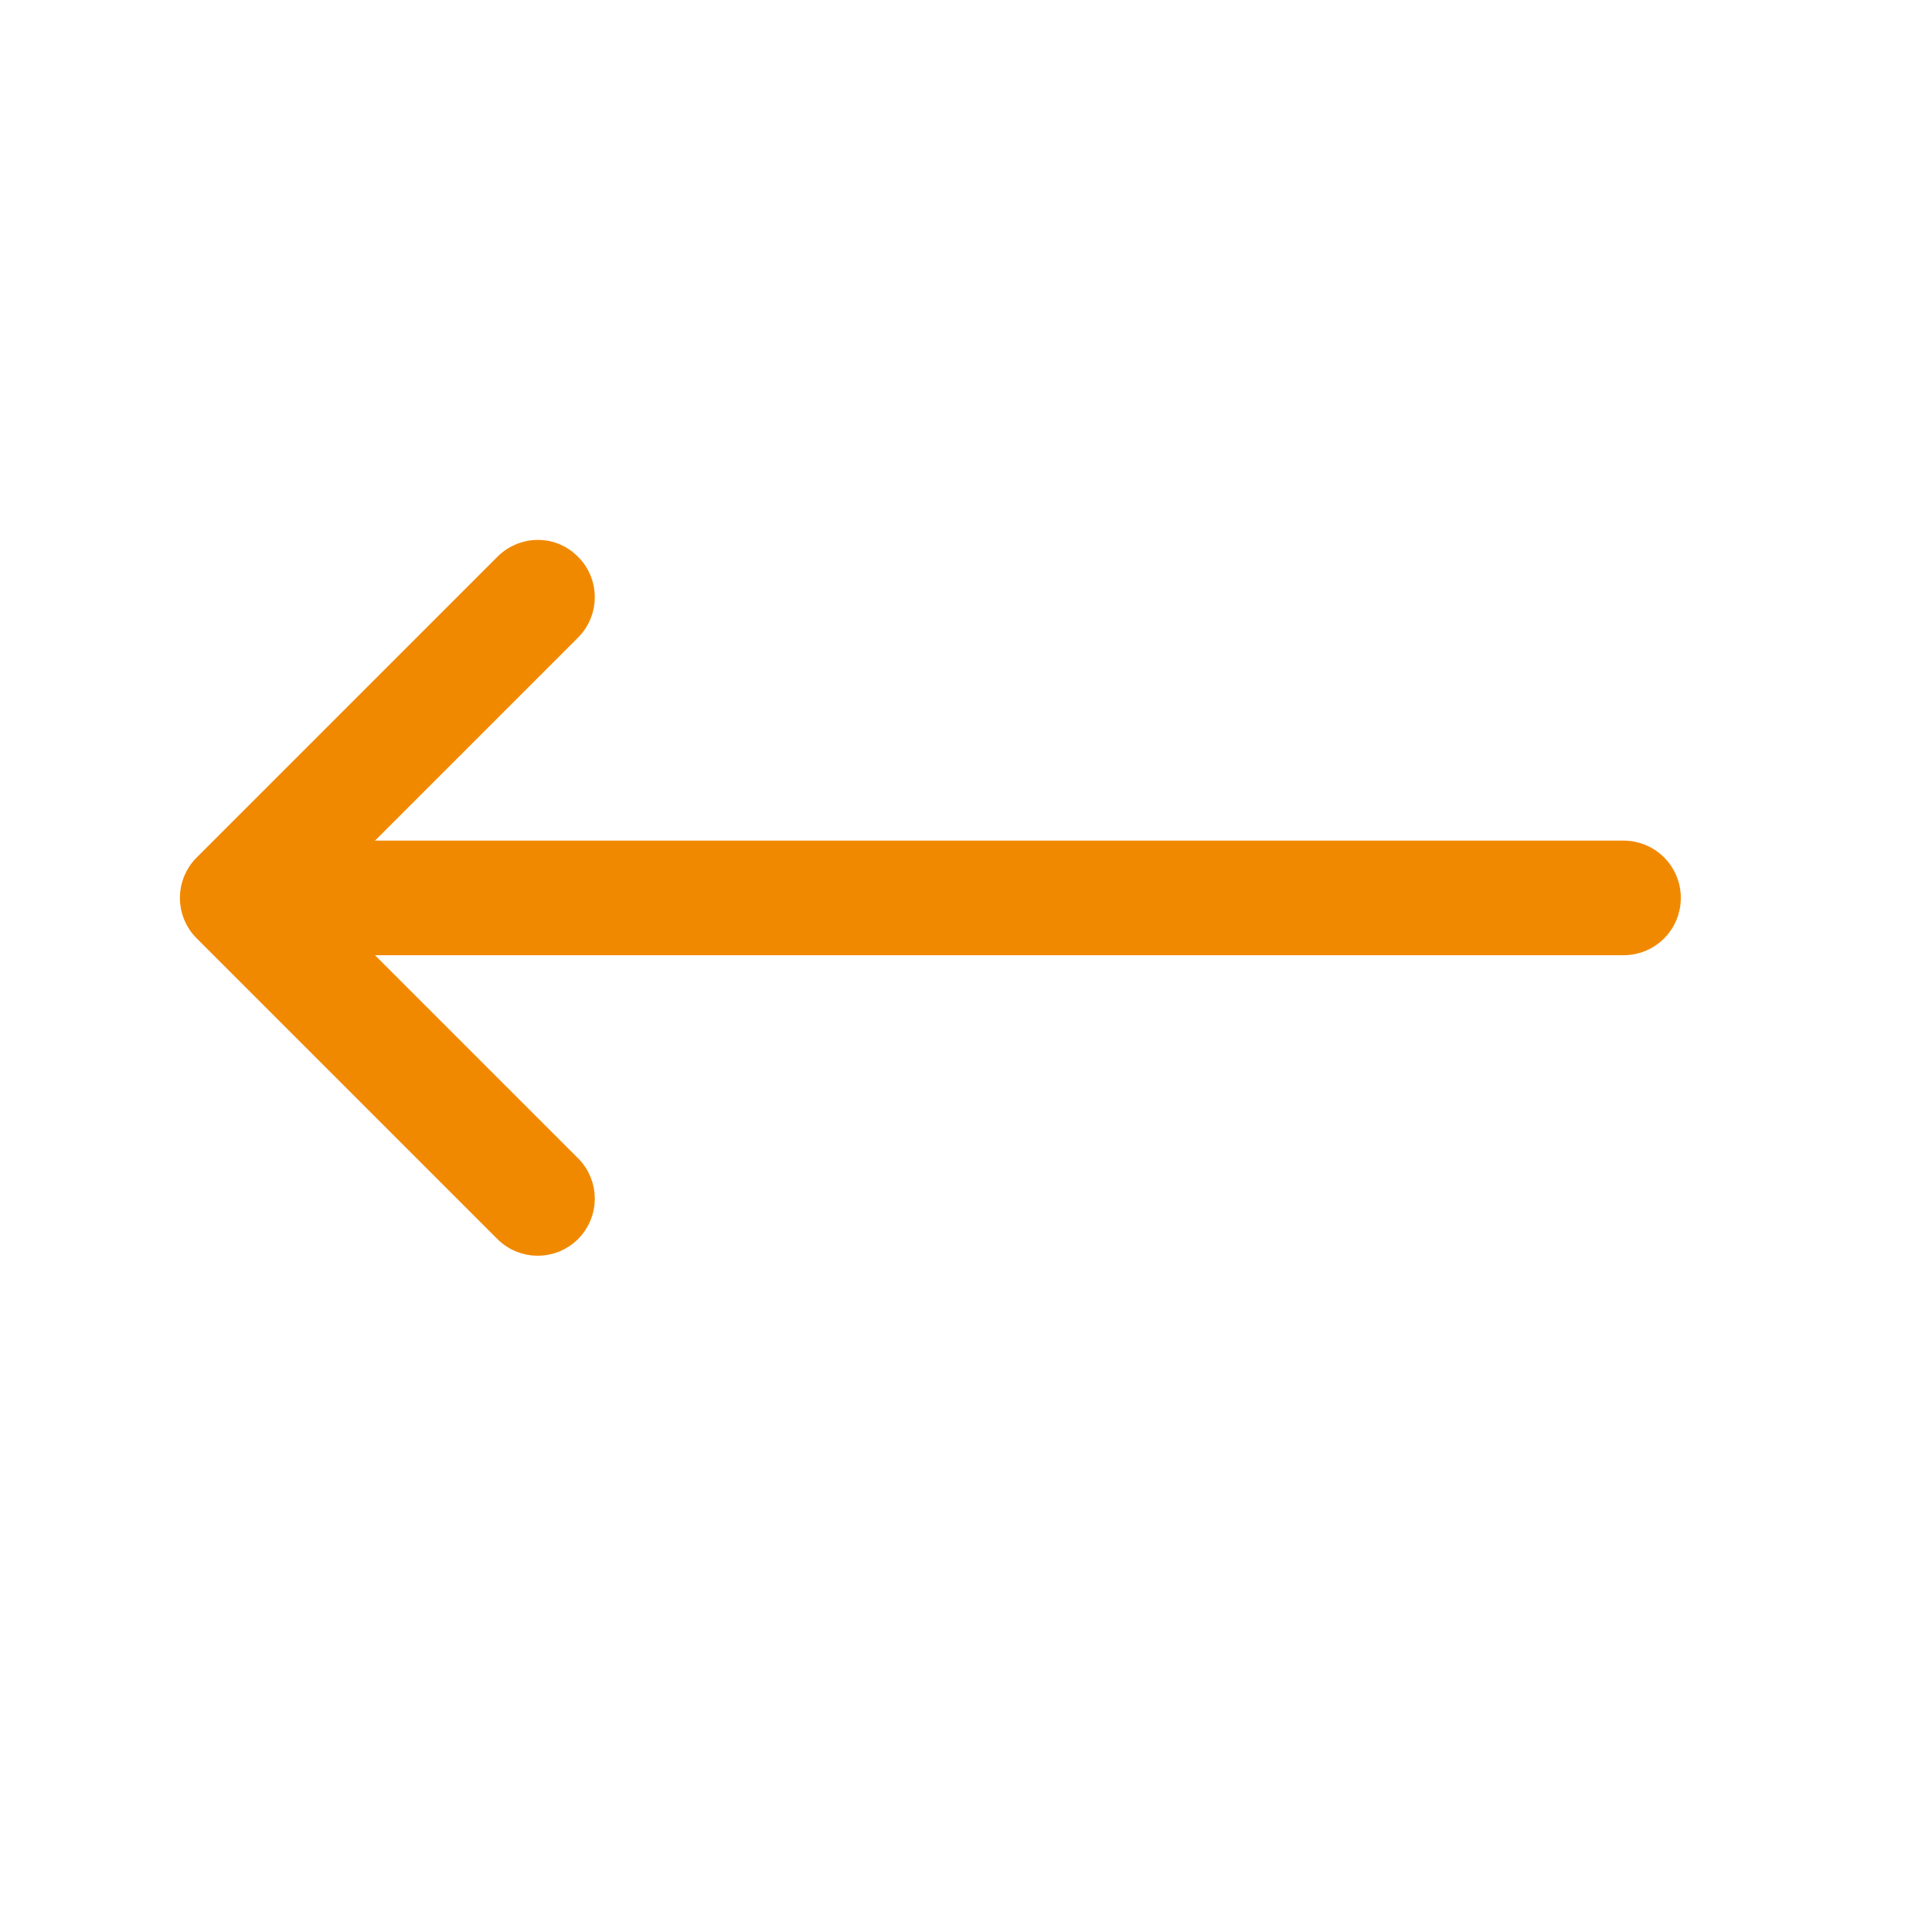
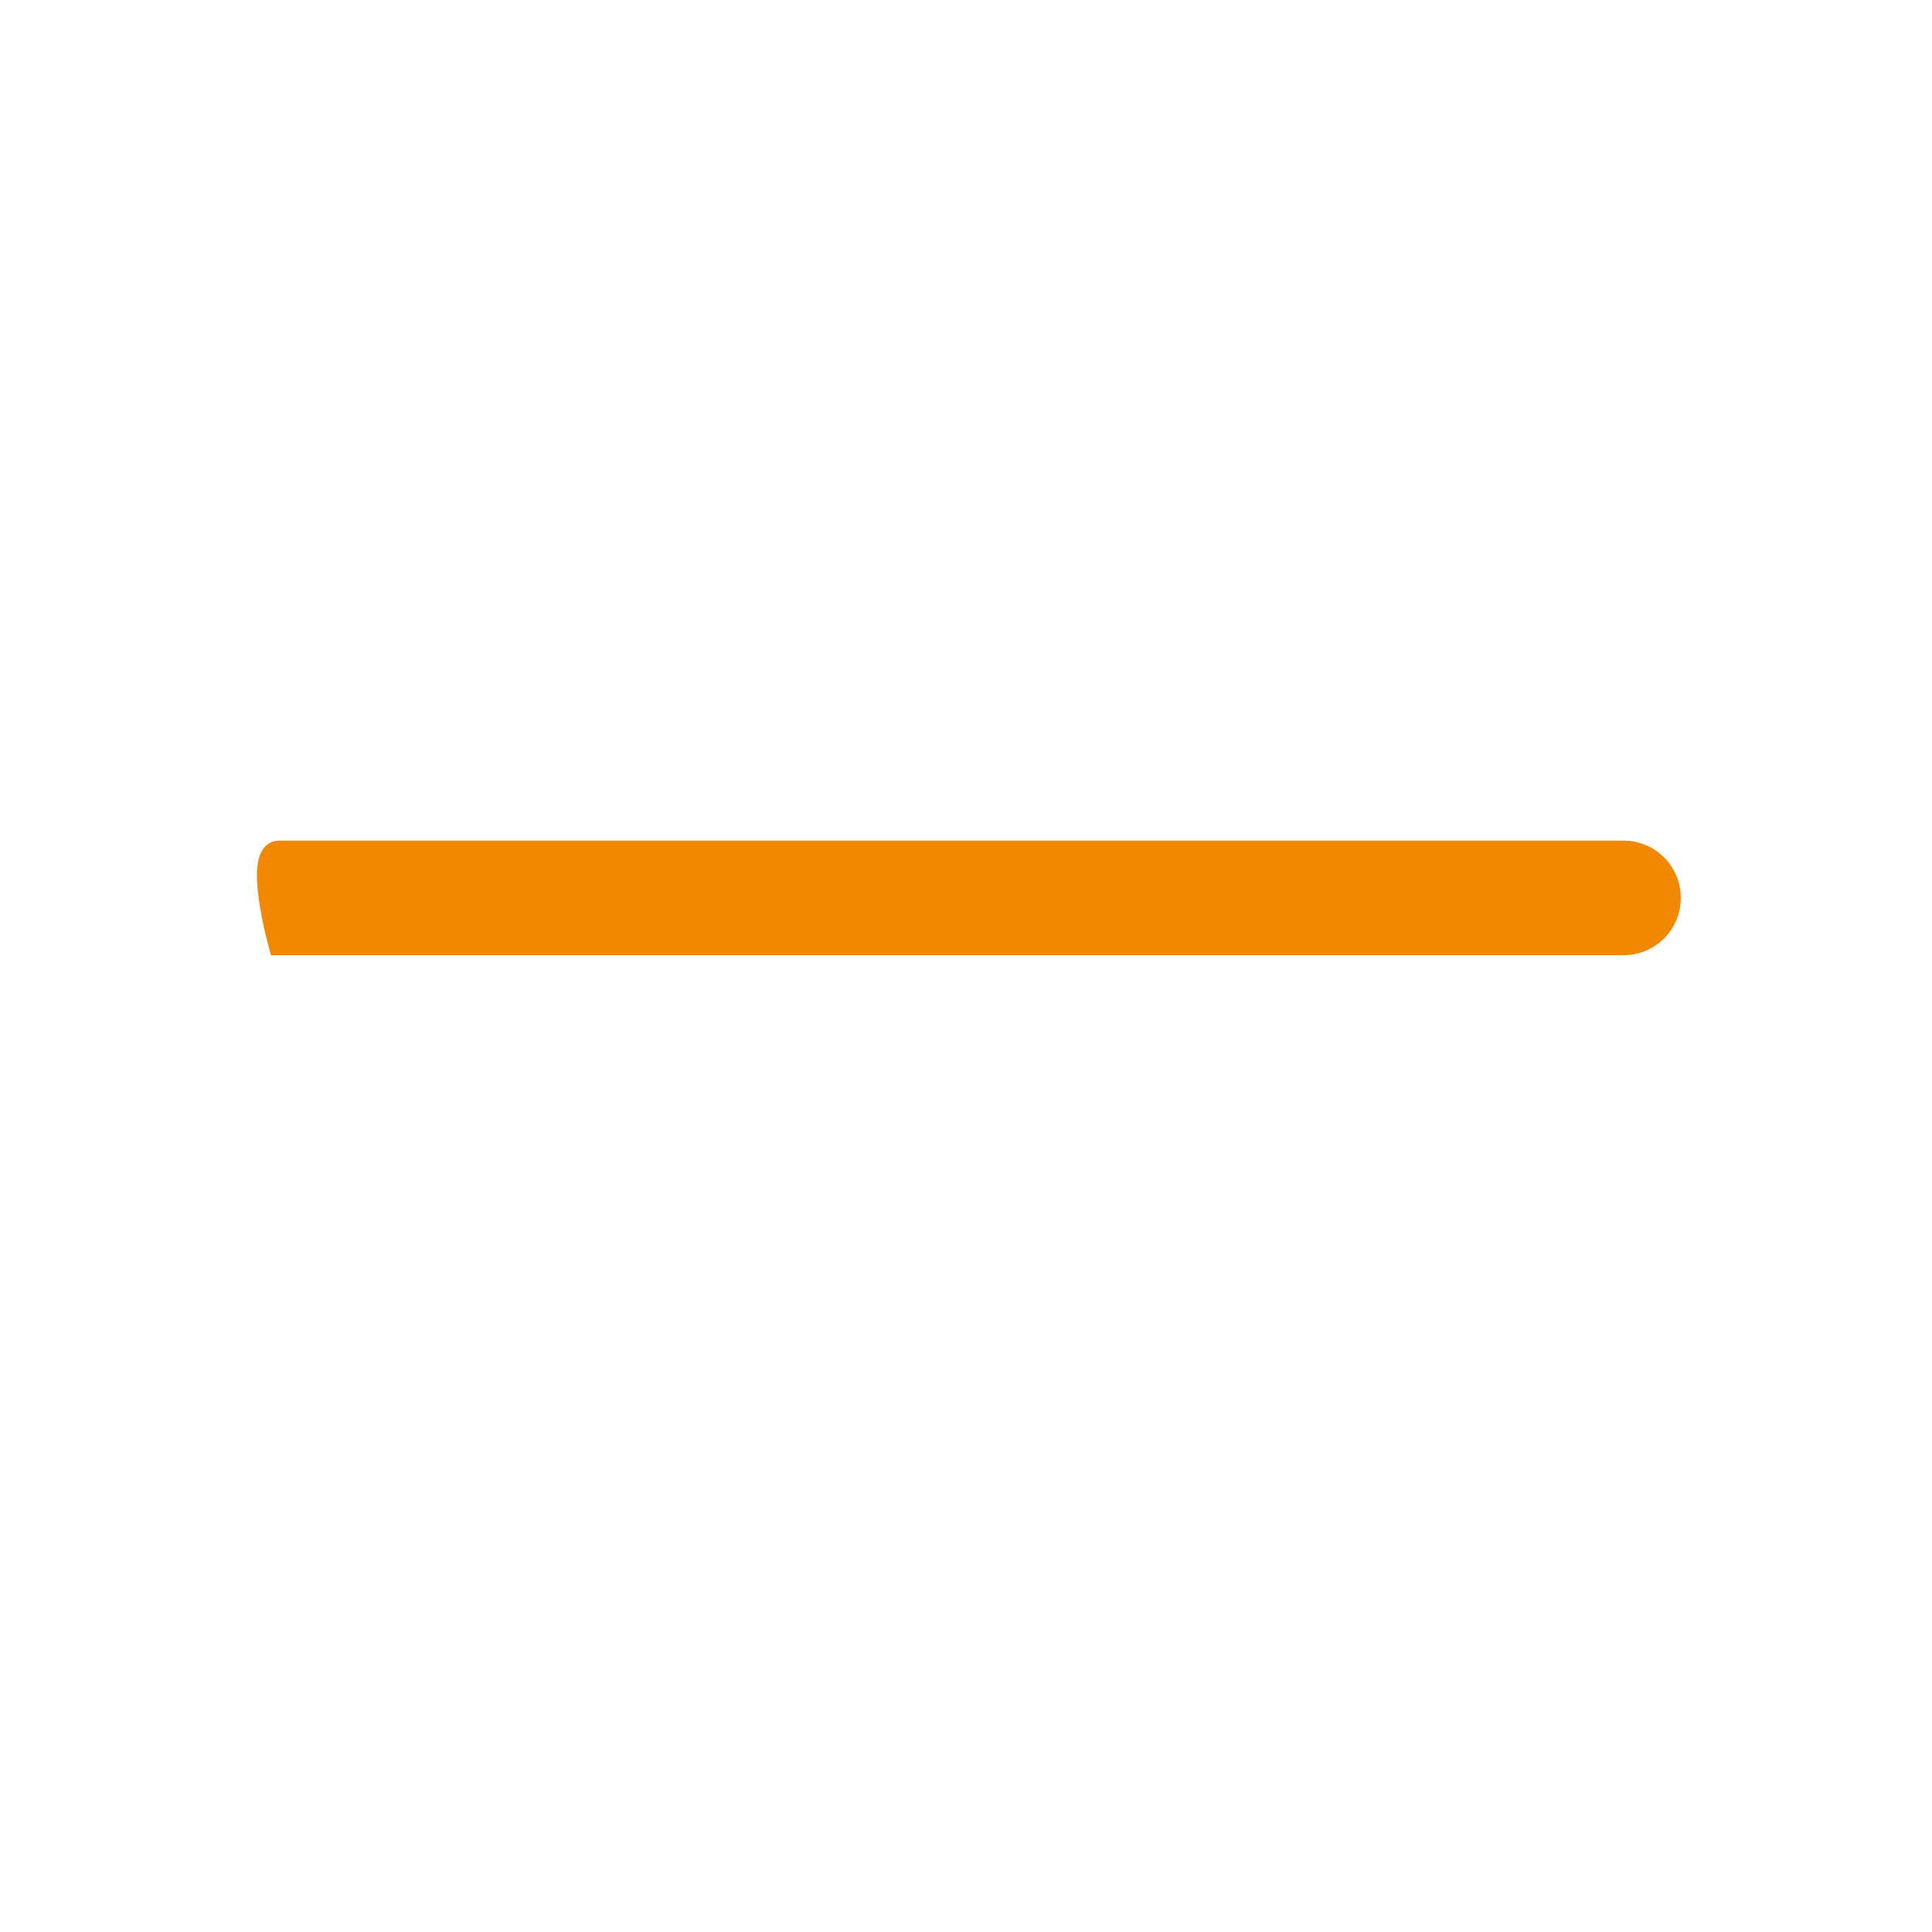
<svg xmlns="http://www.w3.org/2000/svg" version="1.1" id="Layer_1" x="0px" y="0px" viewBox="0 0 22.42 22.42" style="enable-background:new 0 0 22.42 22.42;" xml:space="preserve">
  <style type="text/css">
	.st0{fill:#F18900;stroke:#F18900;stroke-width:0.25;stroke-miterlimit:10;}
</style>
  <g>
-     <path class="st0" d="M6.24,6.39c0.14,0,0.27,0.05,0.38,0.16c0.21,0.21,0.21,0.55,0,0.76l-3.11,3.11l3.11,3.11   c0.21,0.21,0.21,0.55,0,0.76c-0.21,0.21-0.55,0.21-0.76,0l-3.49-3.49c-0.21-0.21-0.21-0.55,0-0.76l3.49-3.49   C5.97,6.44,6.11,6.39,6.24,6.39z" />
-     <path class="st0" d="M3.24,9.88h15.6c0.3,0,0.54,0.24,0.54,0.54s-0.24,0.54-0.54,0.54H3.24c-0.3,0-0.54-0.24-0.54-0.54   S2.94,9.88,3.24,9.88z" />
+     <path class="st0" d="M3.24,9.88h15.6c0.3,0,0.54,0.24,0.54,0.54s-0.24,0.54-0.54,0.54H3.24S2.94,9.88,3.24,9.88z" />
  </g>
</svg>